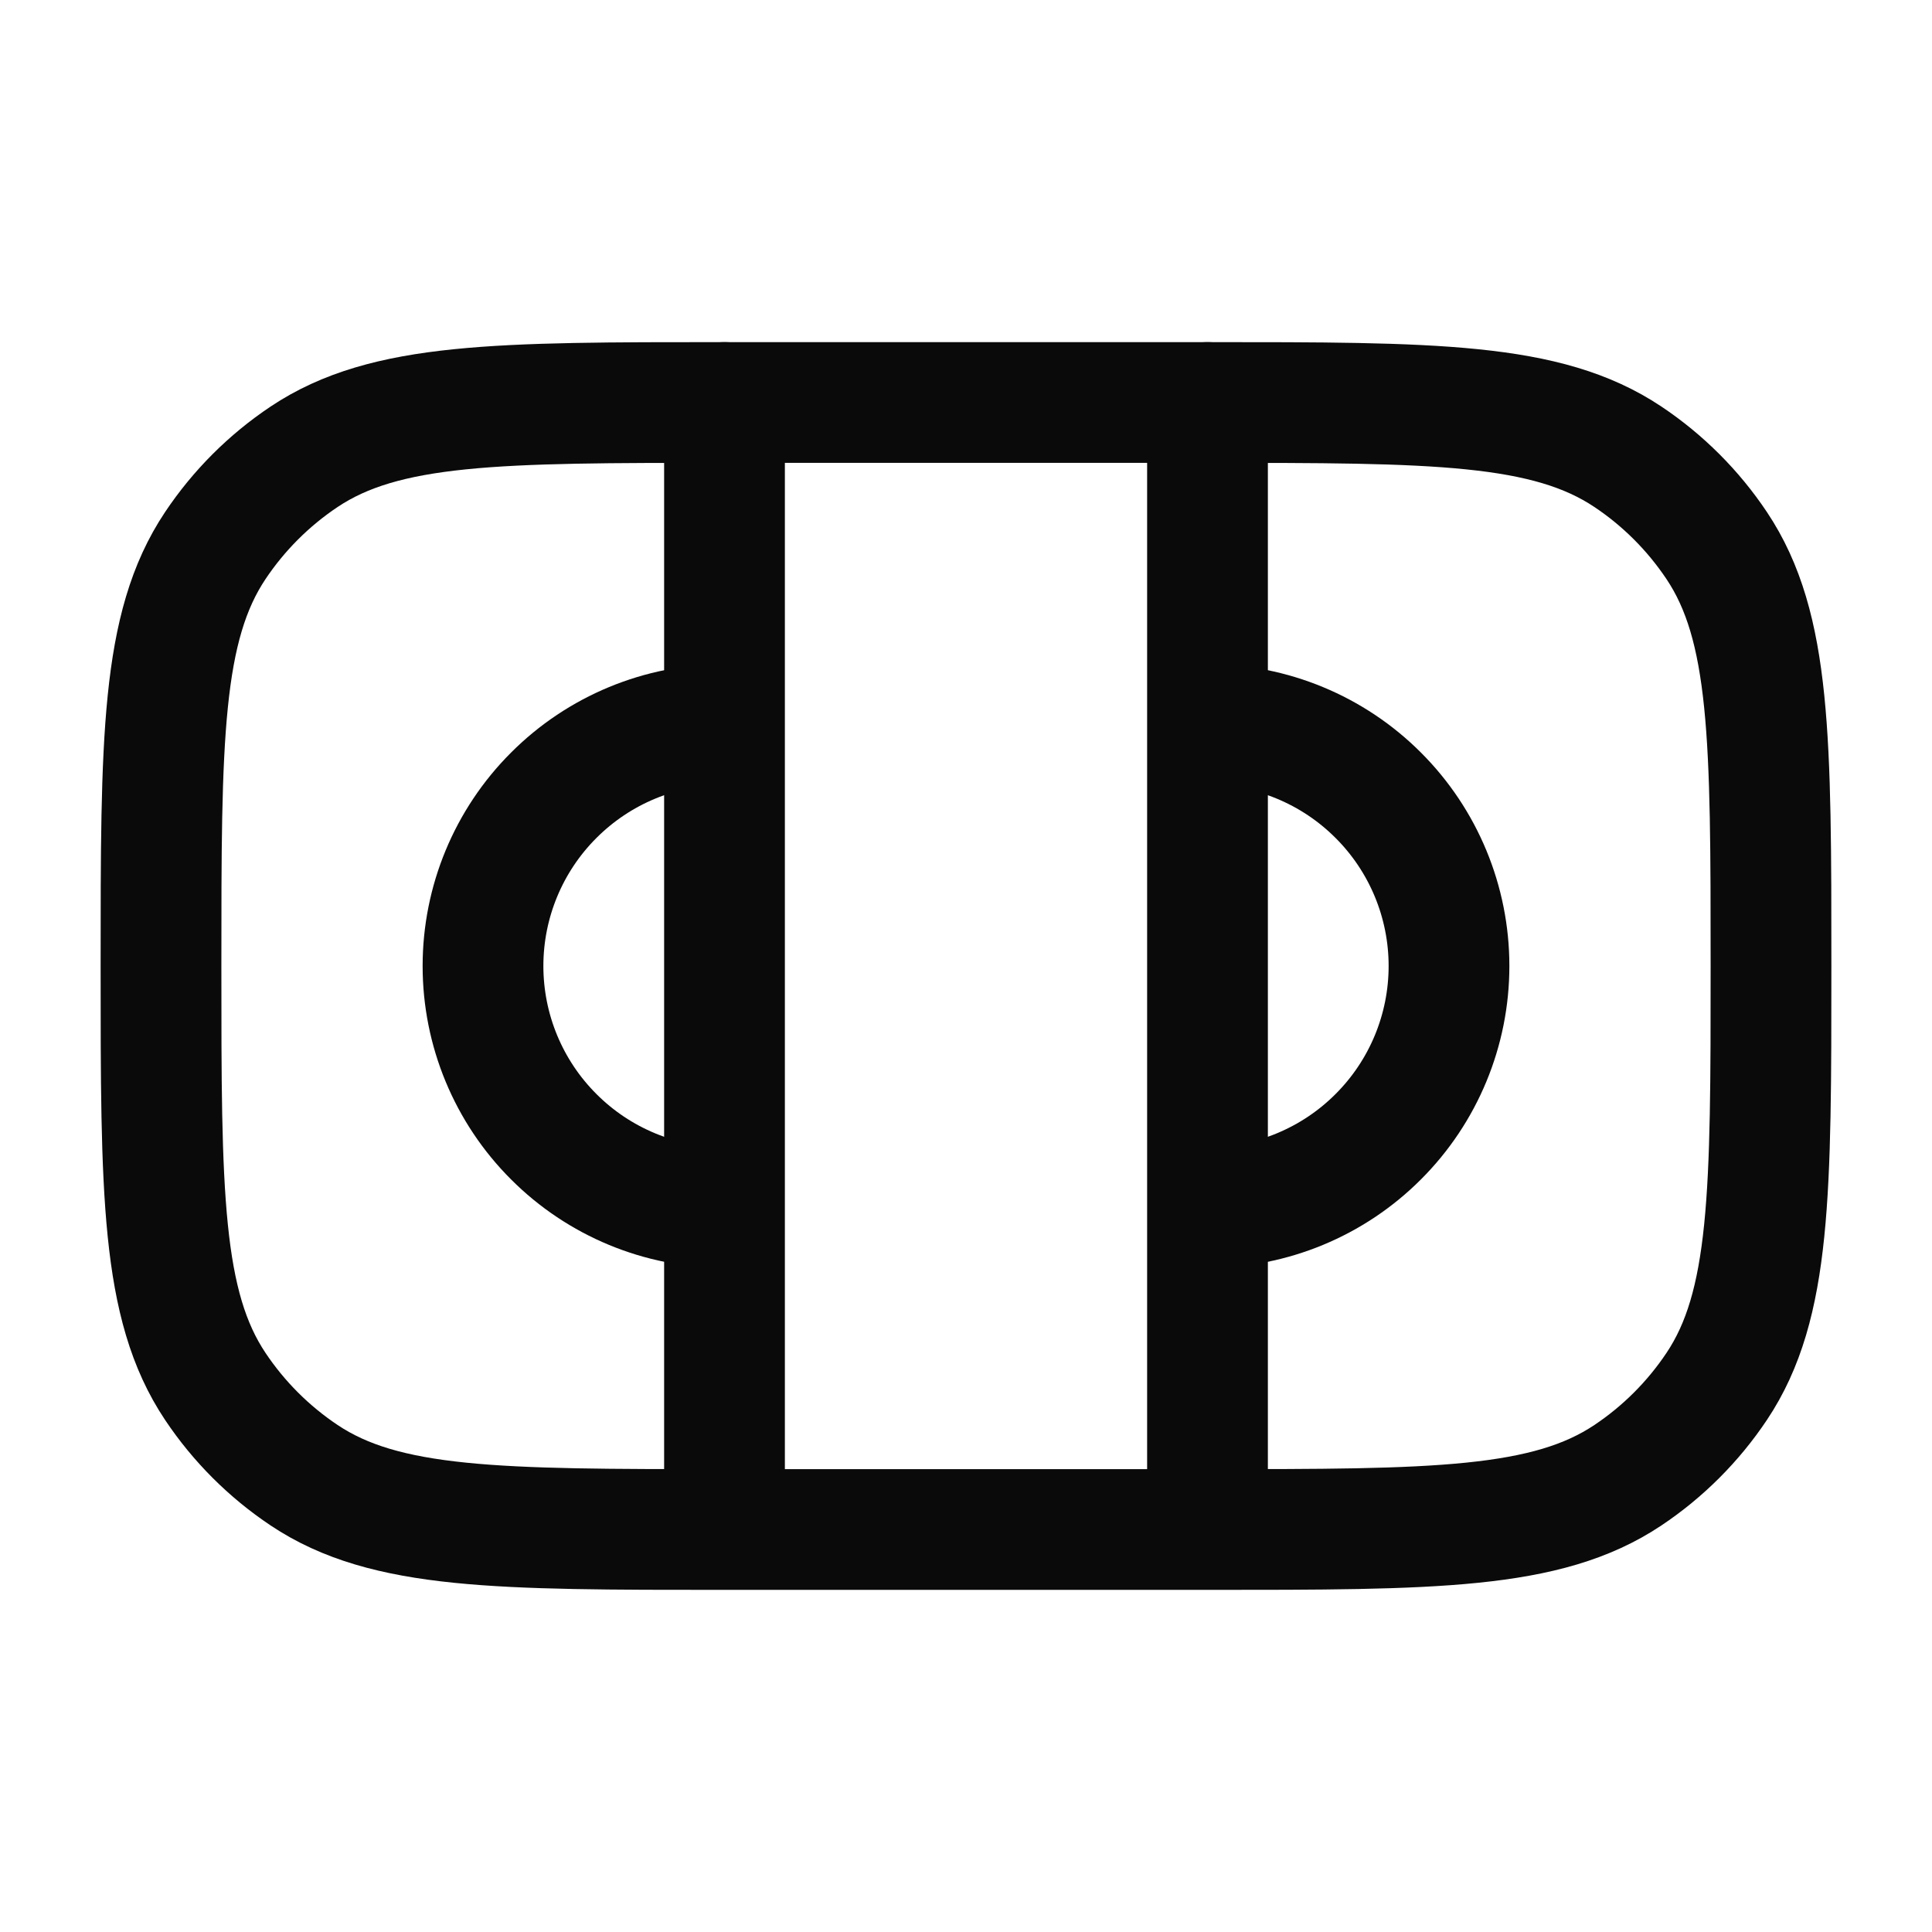
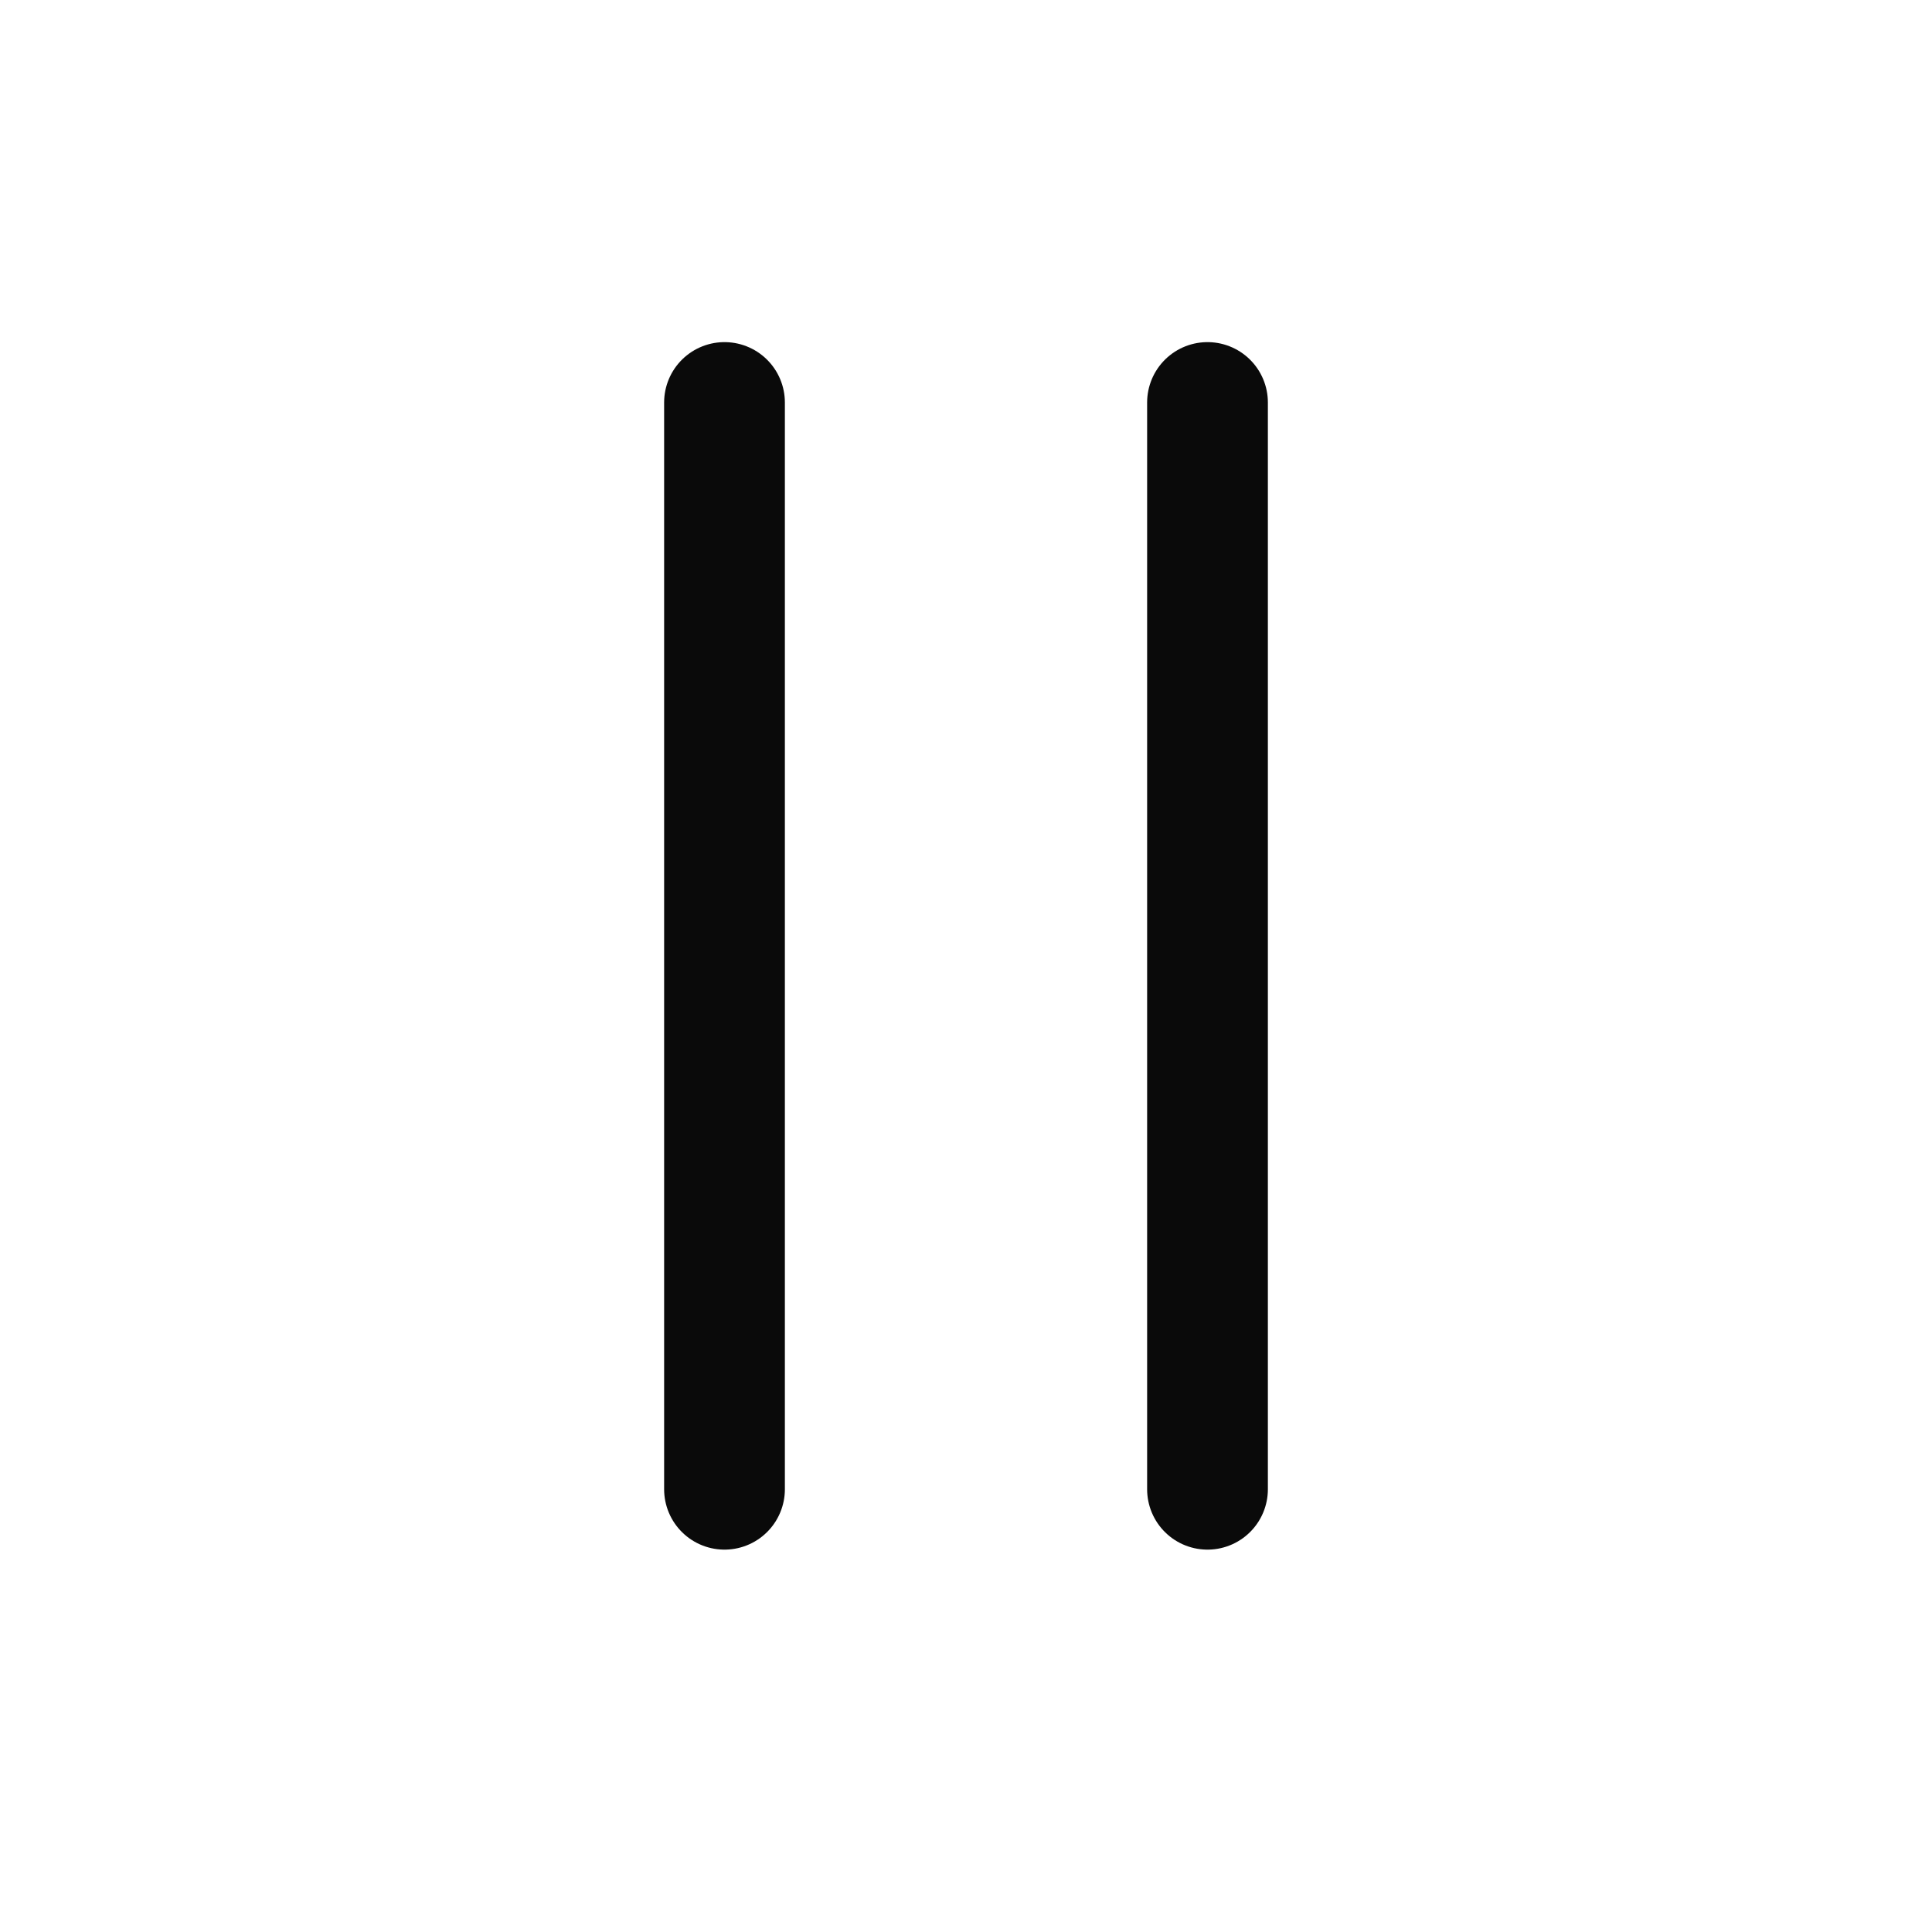
<svg xmlns="http://www.w3.org/2000/svg" width="24" height="24" viewBox="0 0 24 24" fill="none">
-   <path d="M9 19C6.191 19 4.787 19 3.778 18.326C3.341 18.034 2.966 17.659 2.674 17.222C2 16.213 2 14.81 2 12C2 9.19 2 7.787 2.674 6.778C2.966 6.341 3.341 5.966 3.778 5.674C4.787 5 6.19 5 9 5H15C17.809 5 19.213 5 20.222 5.674C20.659 5.966 21.034 6.341 21.326 6.778C22 7.787 22 9.19 22 12C22 14.81 22 16.213 21.326 17.222C21.034 17.659 20.659 18.034 20.222 18.326C19.213 19 17.81 19 15 19H9Z" stroke="#0A0A0A" stroke-width="1.5" />
-   <path d="M9 9C8.204 9 7.441 9.316 6.879 9.879C6.316 10.441 6 11.204 6 12C6 12.796 6.316 13.559 6.879 14.121C7.441 14.684 8.204 15 9 15M15 9C15.796 9 16.559 9.316 17.121 9.879C17.684 10.441 18 11.204 18 12C18 12.796 17.684 13.559 17.121 14.121C16.559 14.684 15.796 15 15 15" stroke="#0A0A0A" stroke-width="1.5" />
  <path d="M9 5V18.5M15 5V18.5" stroke="#0A0A0A" stroke-width="1.5" stroke-linecap="round" />
</svg>